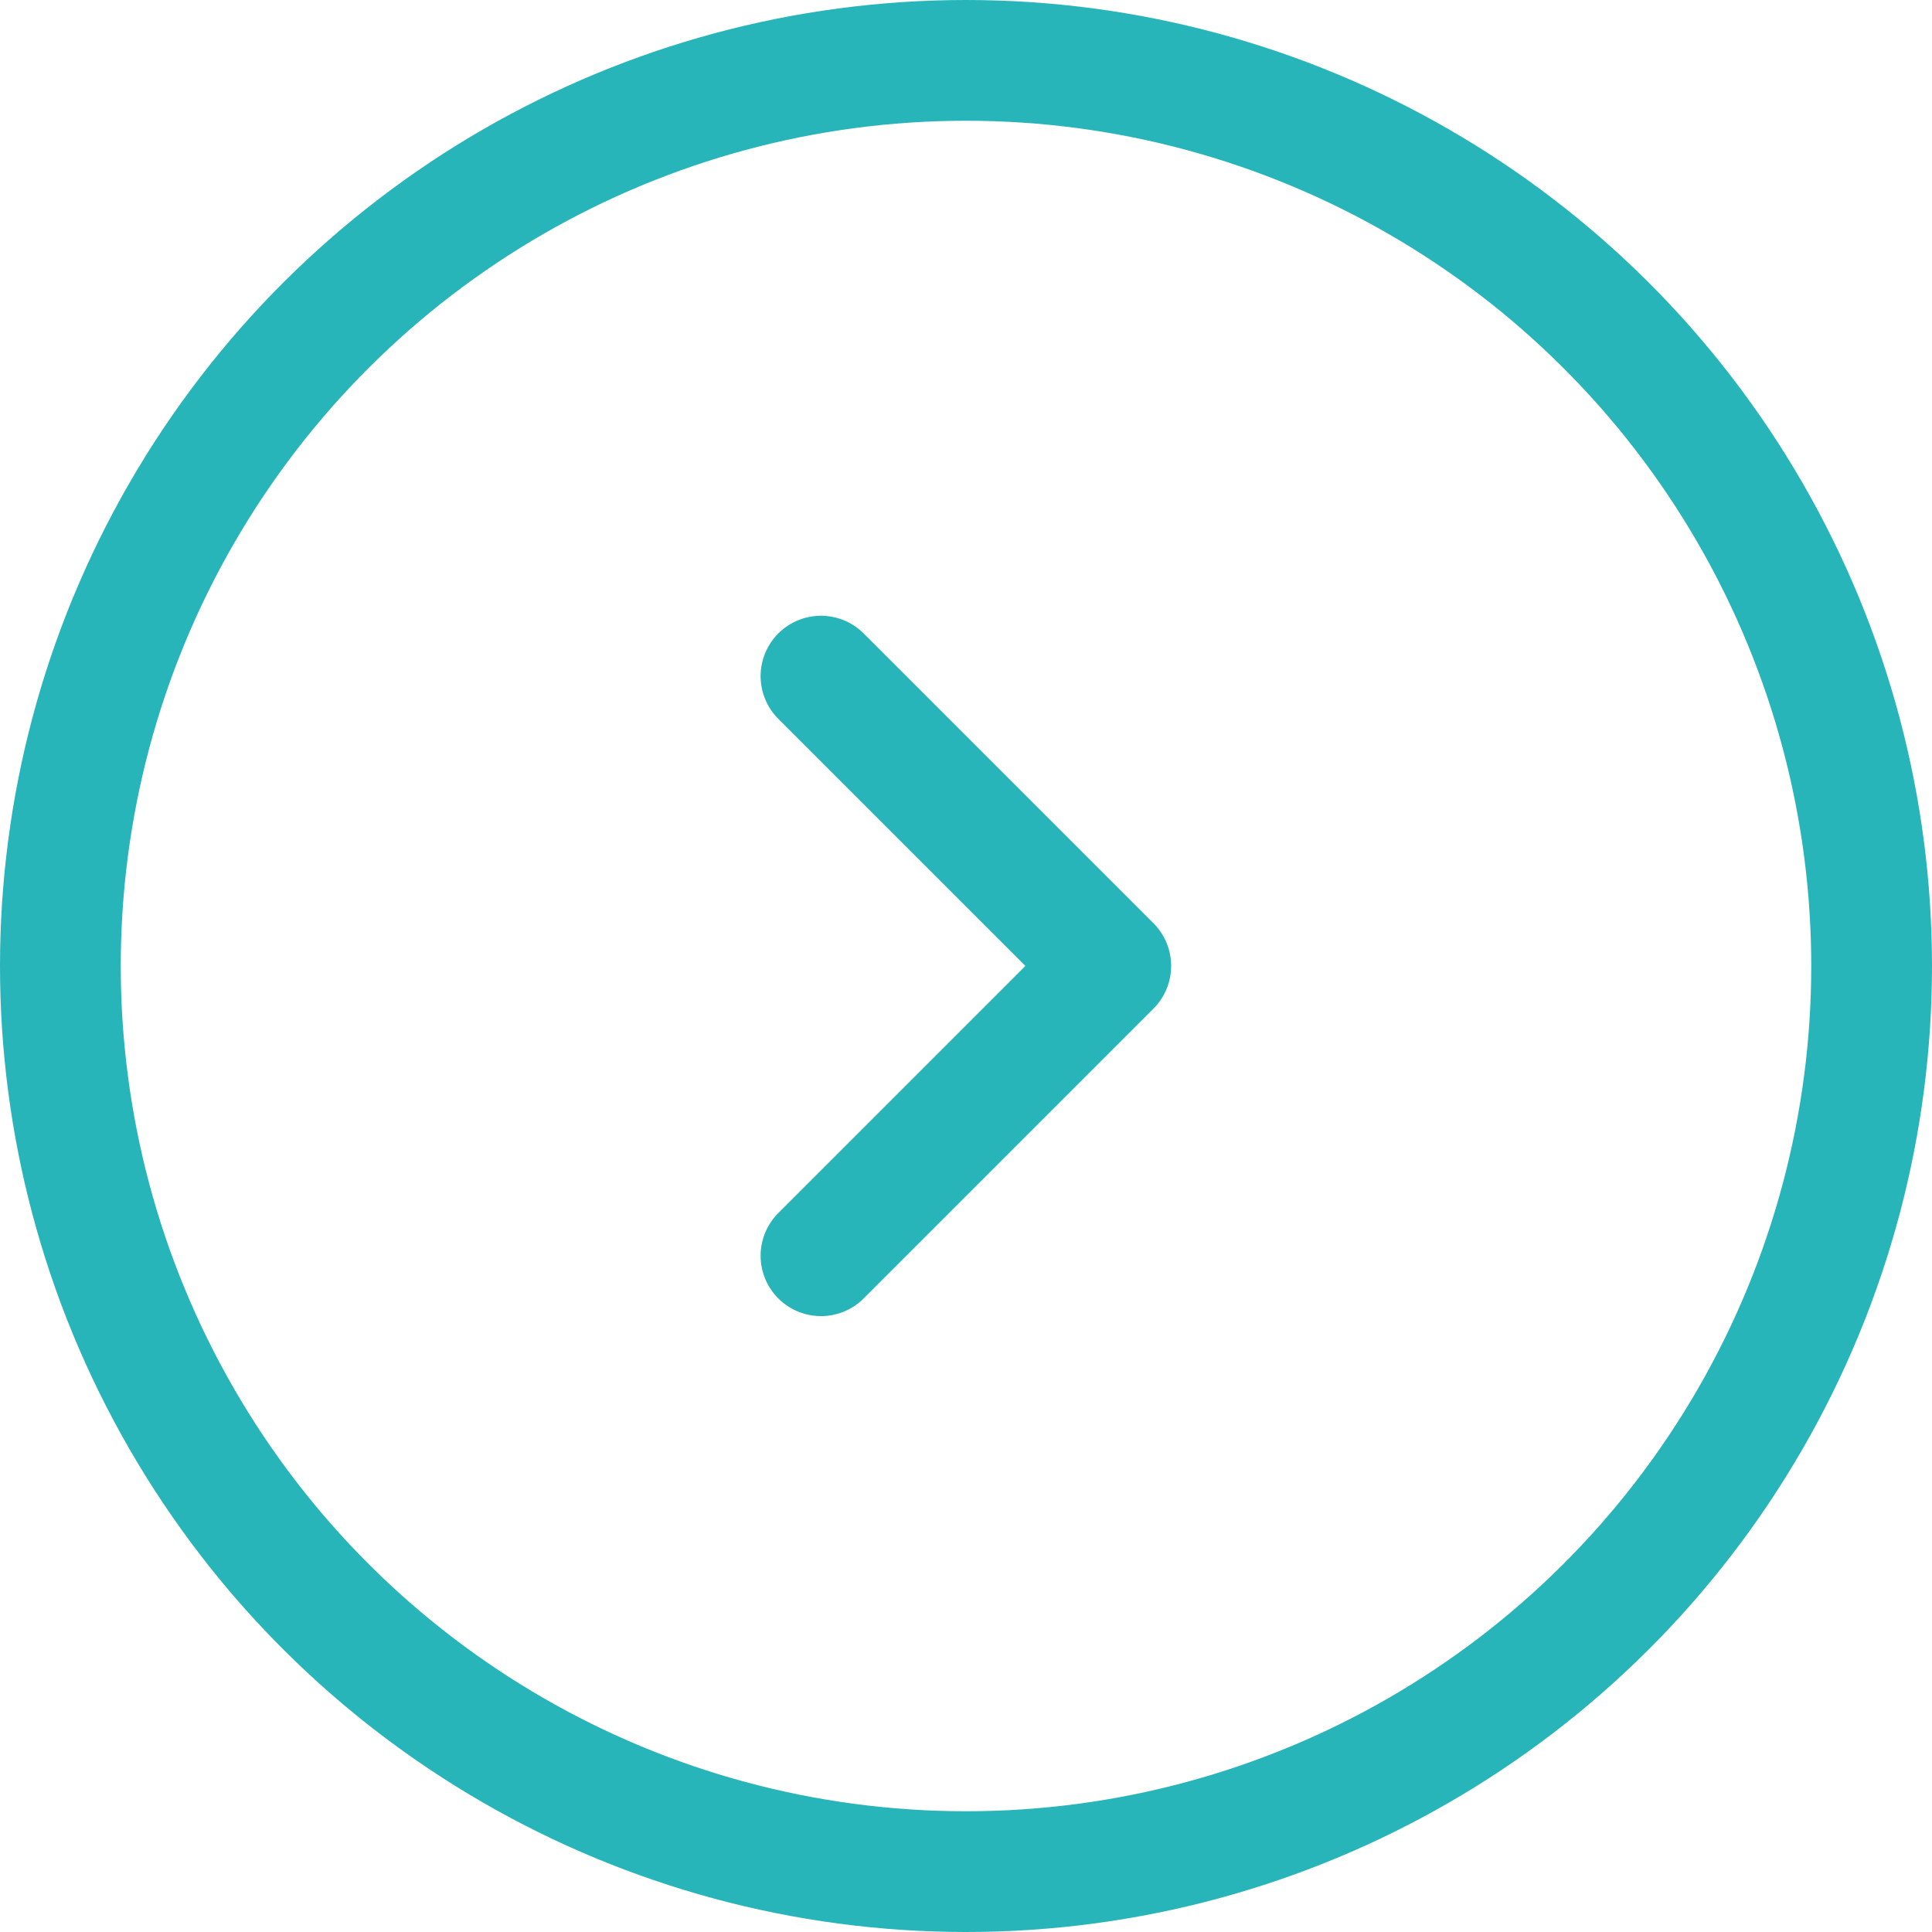
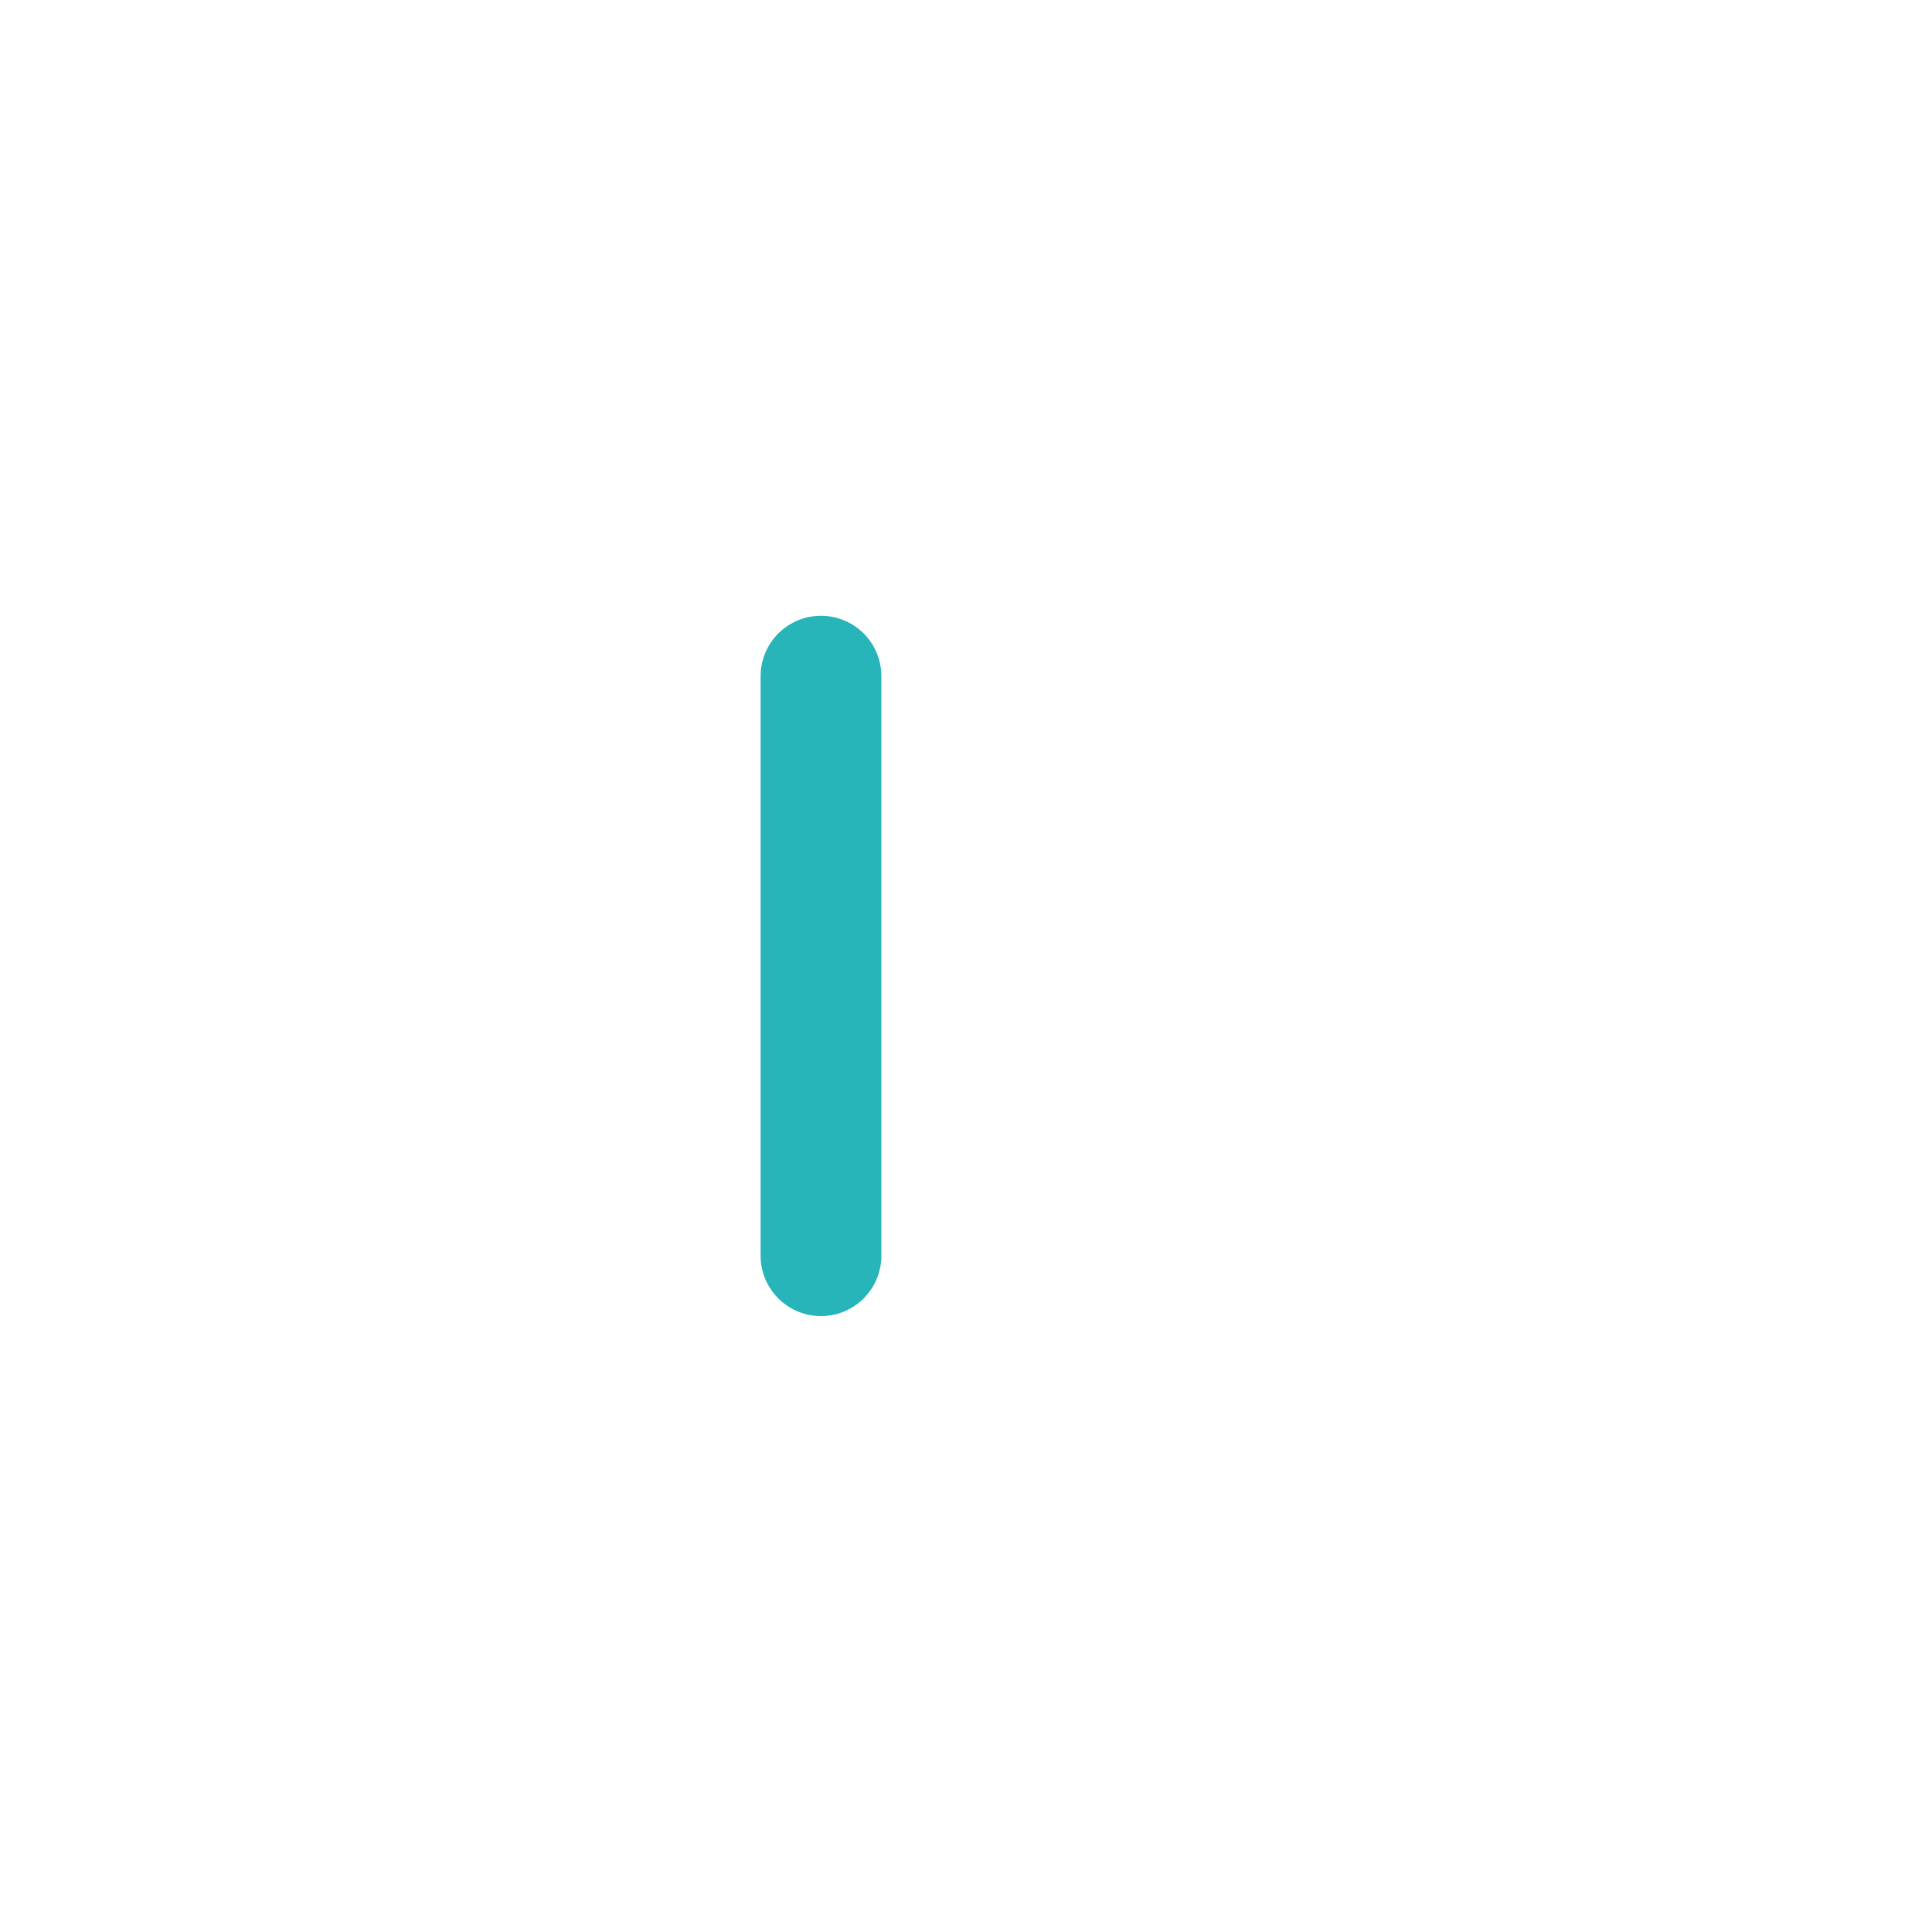
<svg xmlns="http://www.w3.org/2000/svg" width="32" height="32" viewBox="0 0 32 32" fill="none">
-   <circle cx="16" cy="16" r="15" transform="rotate(90 16 16)" stroke="#27B5BA" stroke-width="2" />
-   <path d="M13.598 11.199L18.398 15.999L13.598 20.799" stroke="#27B5BA" stroke-width="2" stroke-linecap="round" stroke-linejoin="round" />
+   <path d="M13.598 11.199L13.598 20.799" stroke="#27B5BA" stroke-width="2" stroke-linecap="round" stroke-linejoin="round" />
</svg>